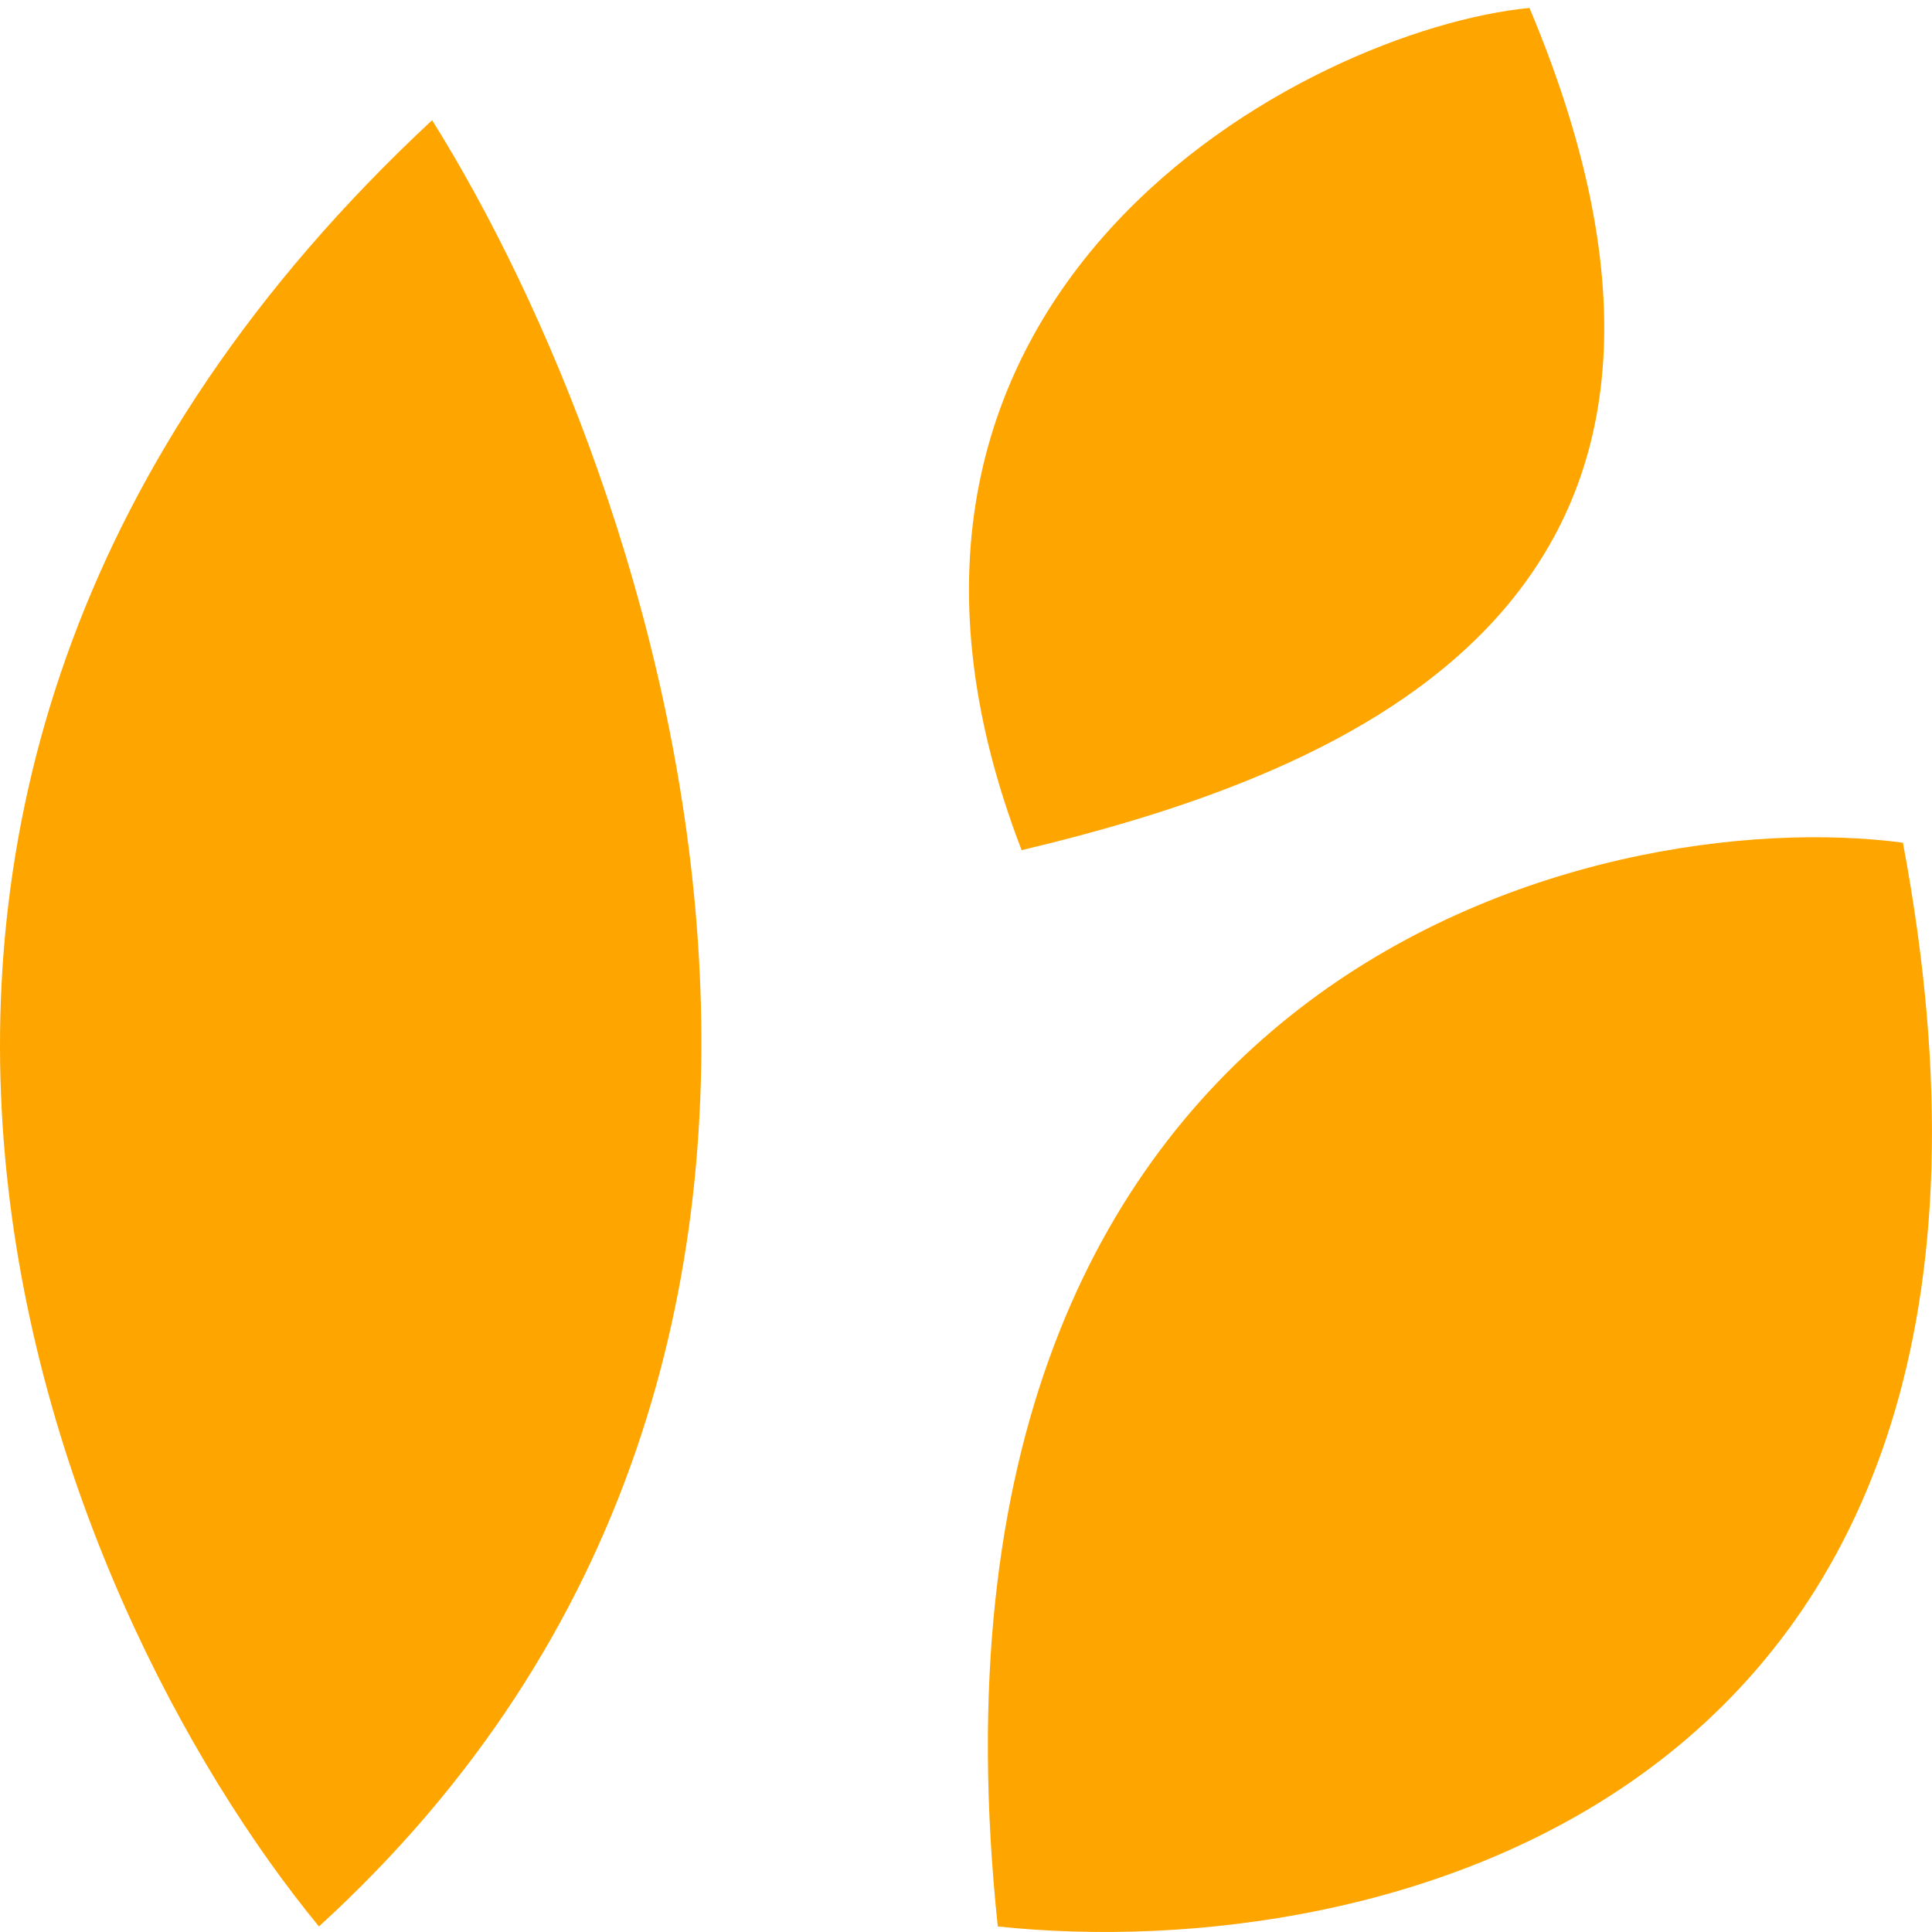
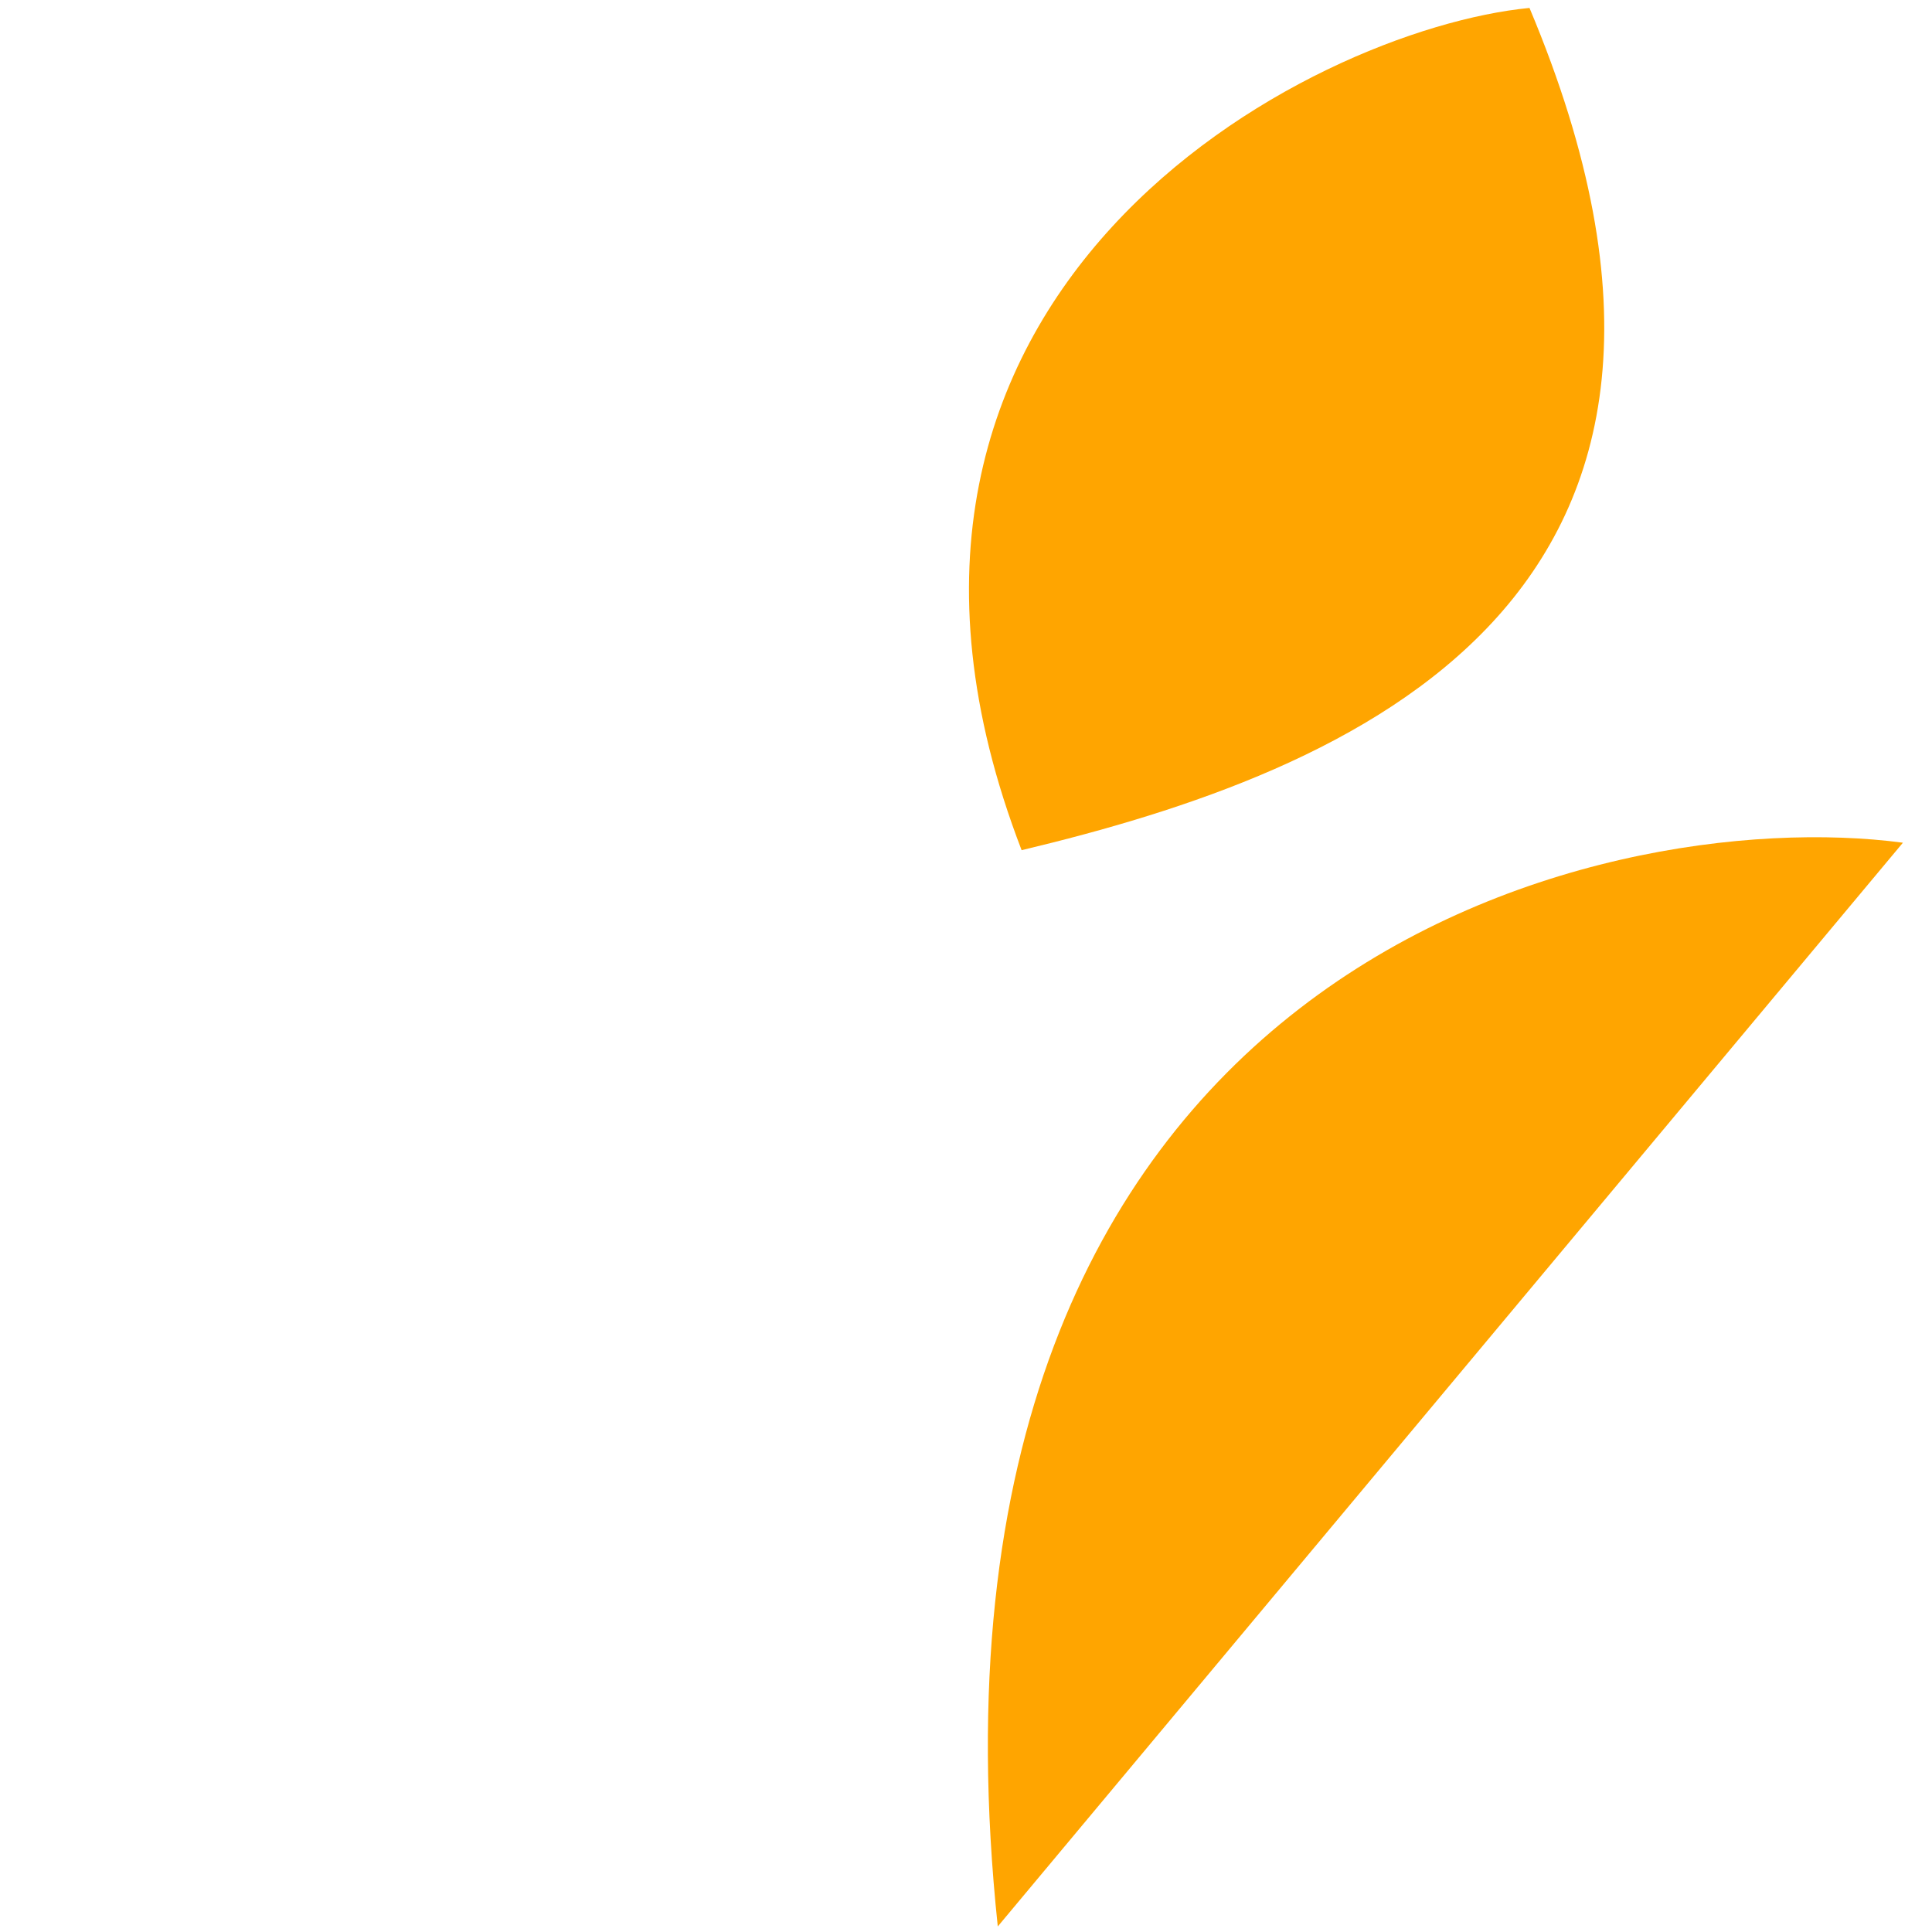
<svg xmlns="http://www.w3.org/2000/svg" width="38" height="38" viewBox="0 0 38 38" fill="none">
-   <path d="M37.428 16.575C31.493 15.786 17.628 18.976 19.625 37.891C27.043 38.681 40.988 35.523 37.428 16.575Z" fill="#FFA500" />
+   <path d="M37.428 16.575C31.493 15.786 17.628 18.976 19.625 37.891Z" fill="#FFA500" />
  <path d="M30.083 0.156C25.761 0.576 15.846 5.69 20.094 16.722C26.547 15.18 34.998 11.842 30.083 0.156Z" fill="#FFA500" />
-   <path d="M6.273 37.891C1.081 31.575 -5.744 15.628 8.499 2.364C12.949 9.47 18.735 26.523 6.273 37.891Z" fill="#FFA500" />
</svg>